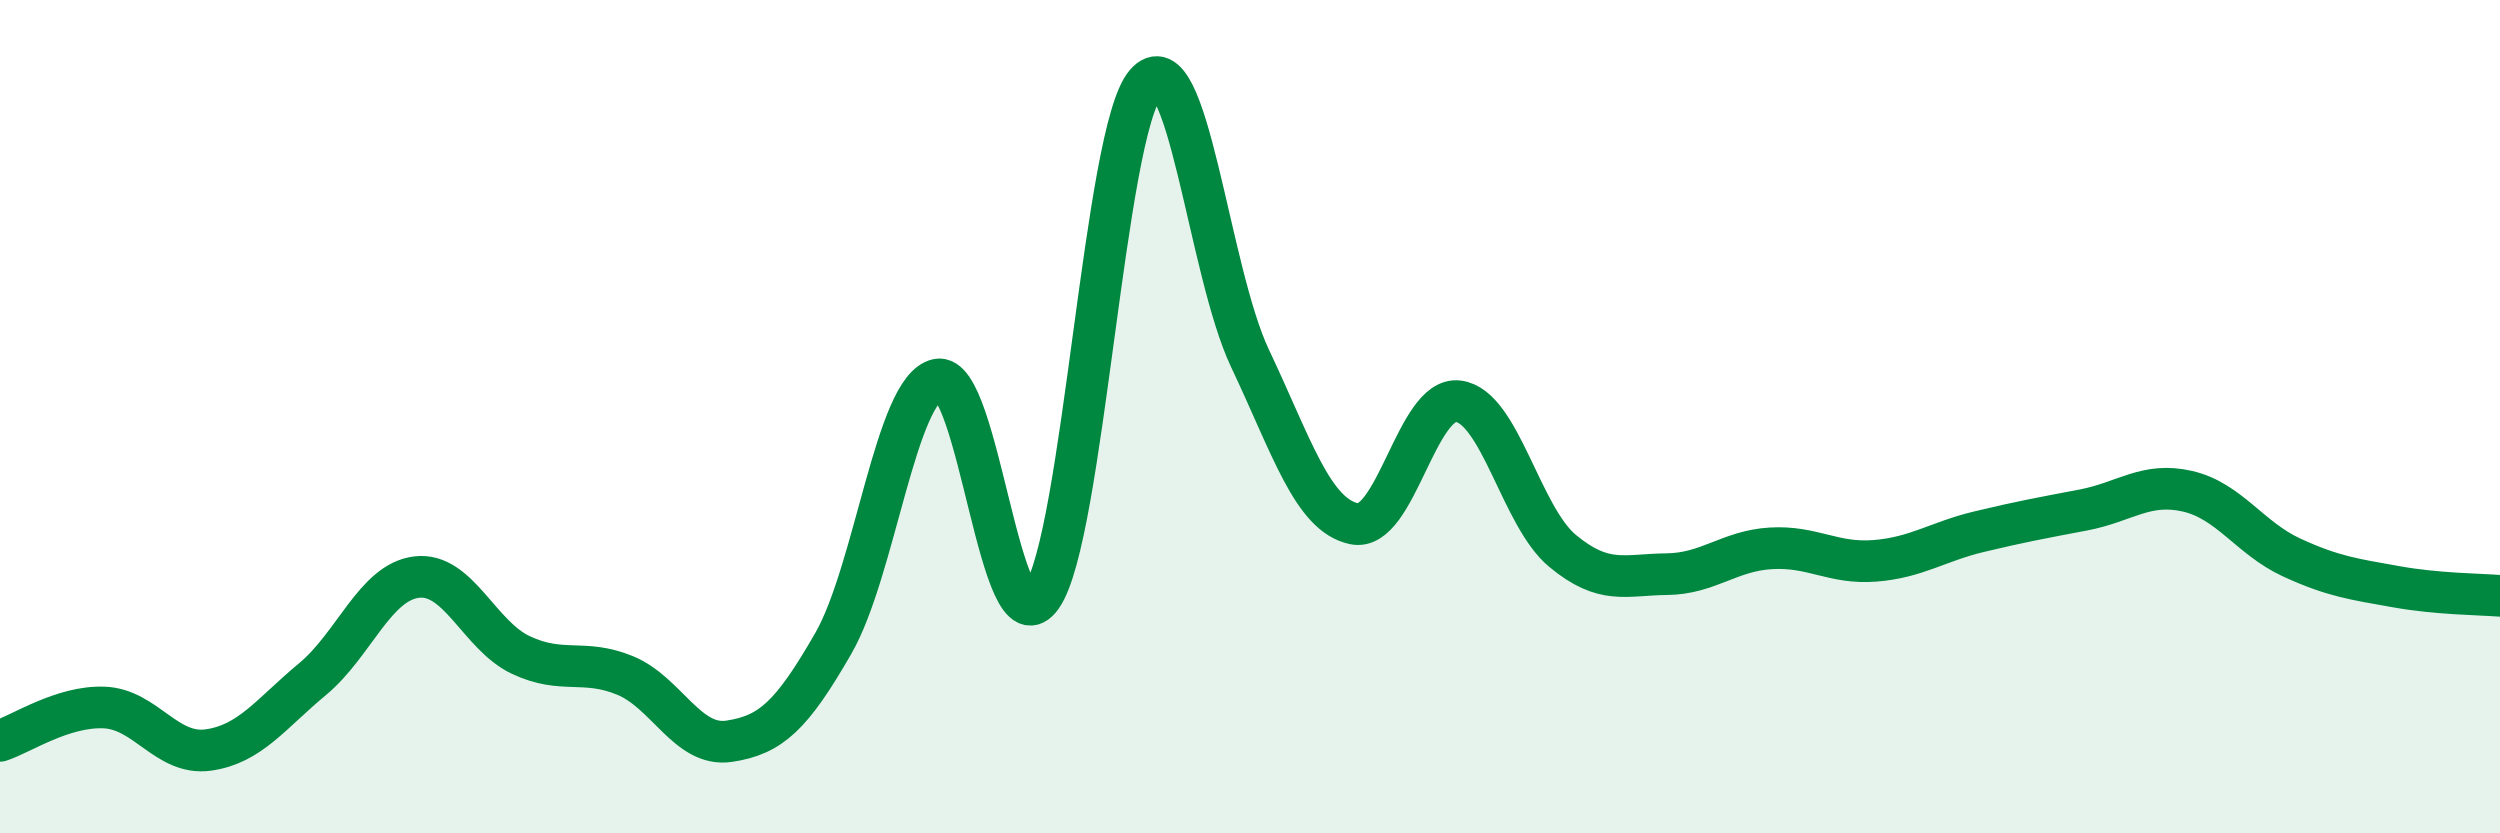
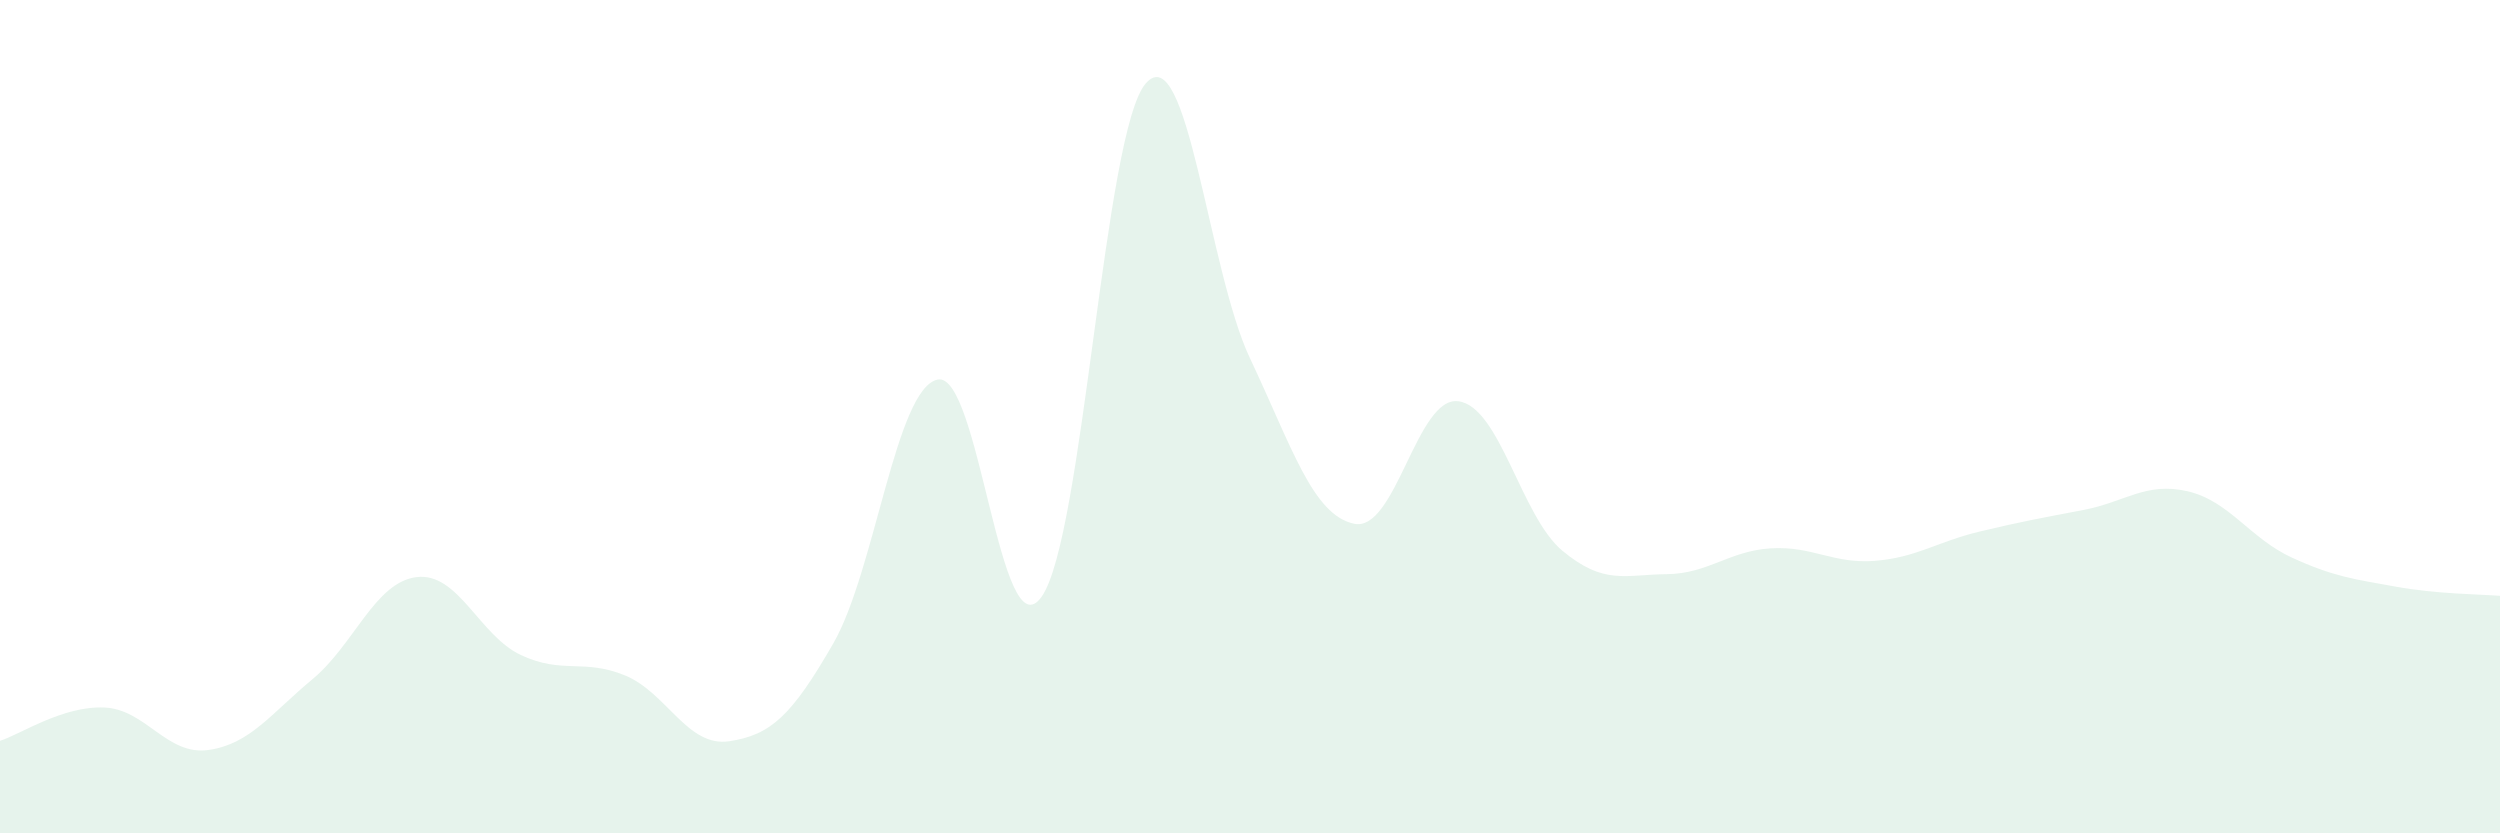
<svg xmlns="http://www.w3.org/2000/svg" width="60" height="20" viewBox="0 0 60 20">
  <path d="M 0,17.78 C 0.5,17.62 1.5,16.94 2.5,16.98 C 3.5,17.02 4,18.14 5,18 C 6,17.86 6.5,17.13 7.5,16.3 C 8.5,15.47 9,13.97 10,13.85 C 11,13.73 11.5,15.25 12.5,15.72 C 13.5,16.19 14,15.8 15,16.21 C 16,16.62 16.5,17.94 17.5,17.79 C 18.5,17.64 19,17.18 20,15.44 C 21,13.7 21.5,9.33 22.5,9.11 C 23.5,8.89 24,15.74 25,14.32 C 26,12.9 26.5,3.14 27.5,2 C 28.5,0.86 29,6.49 30,8.6 C 31,10.71 31.5,12.36 32.5,12.57 C 33.5,12.78 34,9.5 35,9.63 C 36,9.76 36.5,12.39 37.5,13.22 C 38.5,14.05 39,13.79 40,13.78 C 41,13.77 41.5,13.22 42.5,13.16 C 43.5,13.1 44,13.54 45,13.46 C 46,13.38 46.5,13 47.5,12.76 C 48.5,12.52 49,12.43 50,12.24 C 51,12.05 51.5,11.56 52.5,11.79 C 53.5,12.02 54,12.92 55,13.38 C 56,13.84 56.5,13.9 57.5,14.08 C 58.5,14.26 59.5,14.26 60,14.3L60 20L0 20Z" fill="#008740" opacity="0.1" stroke-linecap="round" stroke-linejoin="round" />
-   <path d="M 0,17.78 C 0.5,17.62 1.5,16.94 2.5,16.98 C 3.5,17.02 4,18.14 5,18 C 6,17.86 6.5,17.13 7.5,16.3 C 8.5,15.47 9,13.97 10,13.85 C 11,13.73 11.5,15.25 12.5,15.72 C 13.5,16.19 14,15.8 15,16.21 C 16,16.62 16.5,17.94 17.5,17.79 C 18.5,17.64 19,17.18 20,15.44 C 21,13.7 21.5,9.33 22.5,9.11 C 23.5,8.89 24,15.74 25,14.32 C 26,12.9 26.5,3.14 27.5,2 C 28.5,0.86 29,6.49 30,8.6 C 31,10.71 31.5,12.36 32.5,12.57 C 33.5,12.78 34,9.5 35,9.63 C 36,9.76 36.5,12.39 37.5,13.22 C 38.5,14.05 39,13.79 40,13.78 C 41,13.77 41.5,13.22 42.5,13.16 C 43.5,13.1 44,13.54 45,13.46 C 46,13.38 46.5,13 47.5,12.76 C 48.5,12.52 49,12.43 50,12.24 C 51,12.05 51.5,11.56 52.5,11.79 C 53.5,12.02 54,12.92 55,13.38 C 56,13.84 56.5,13.9 57.5,14.08 C 58.5,14.26 59.5,14.26 60,14.3" stroke="#008740" stroke-width="1" fill="none" stroke-linecap="round" stroke-linejoin="round" />
</svg>